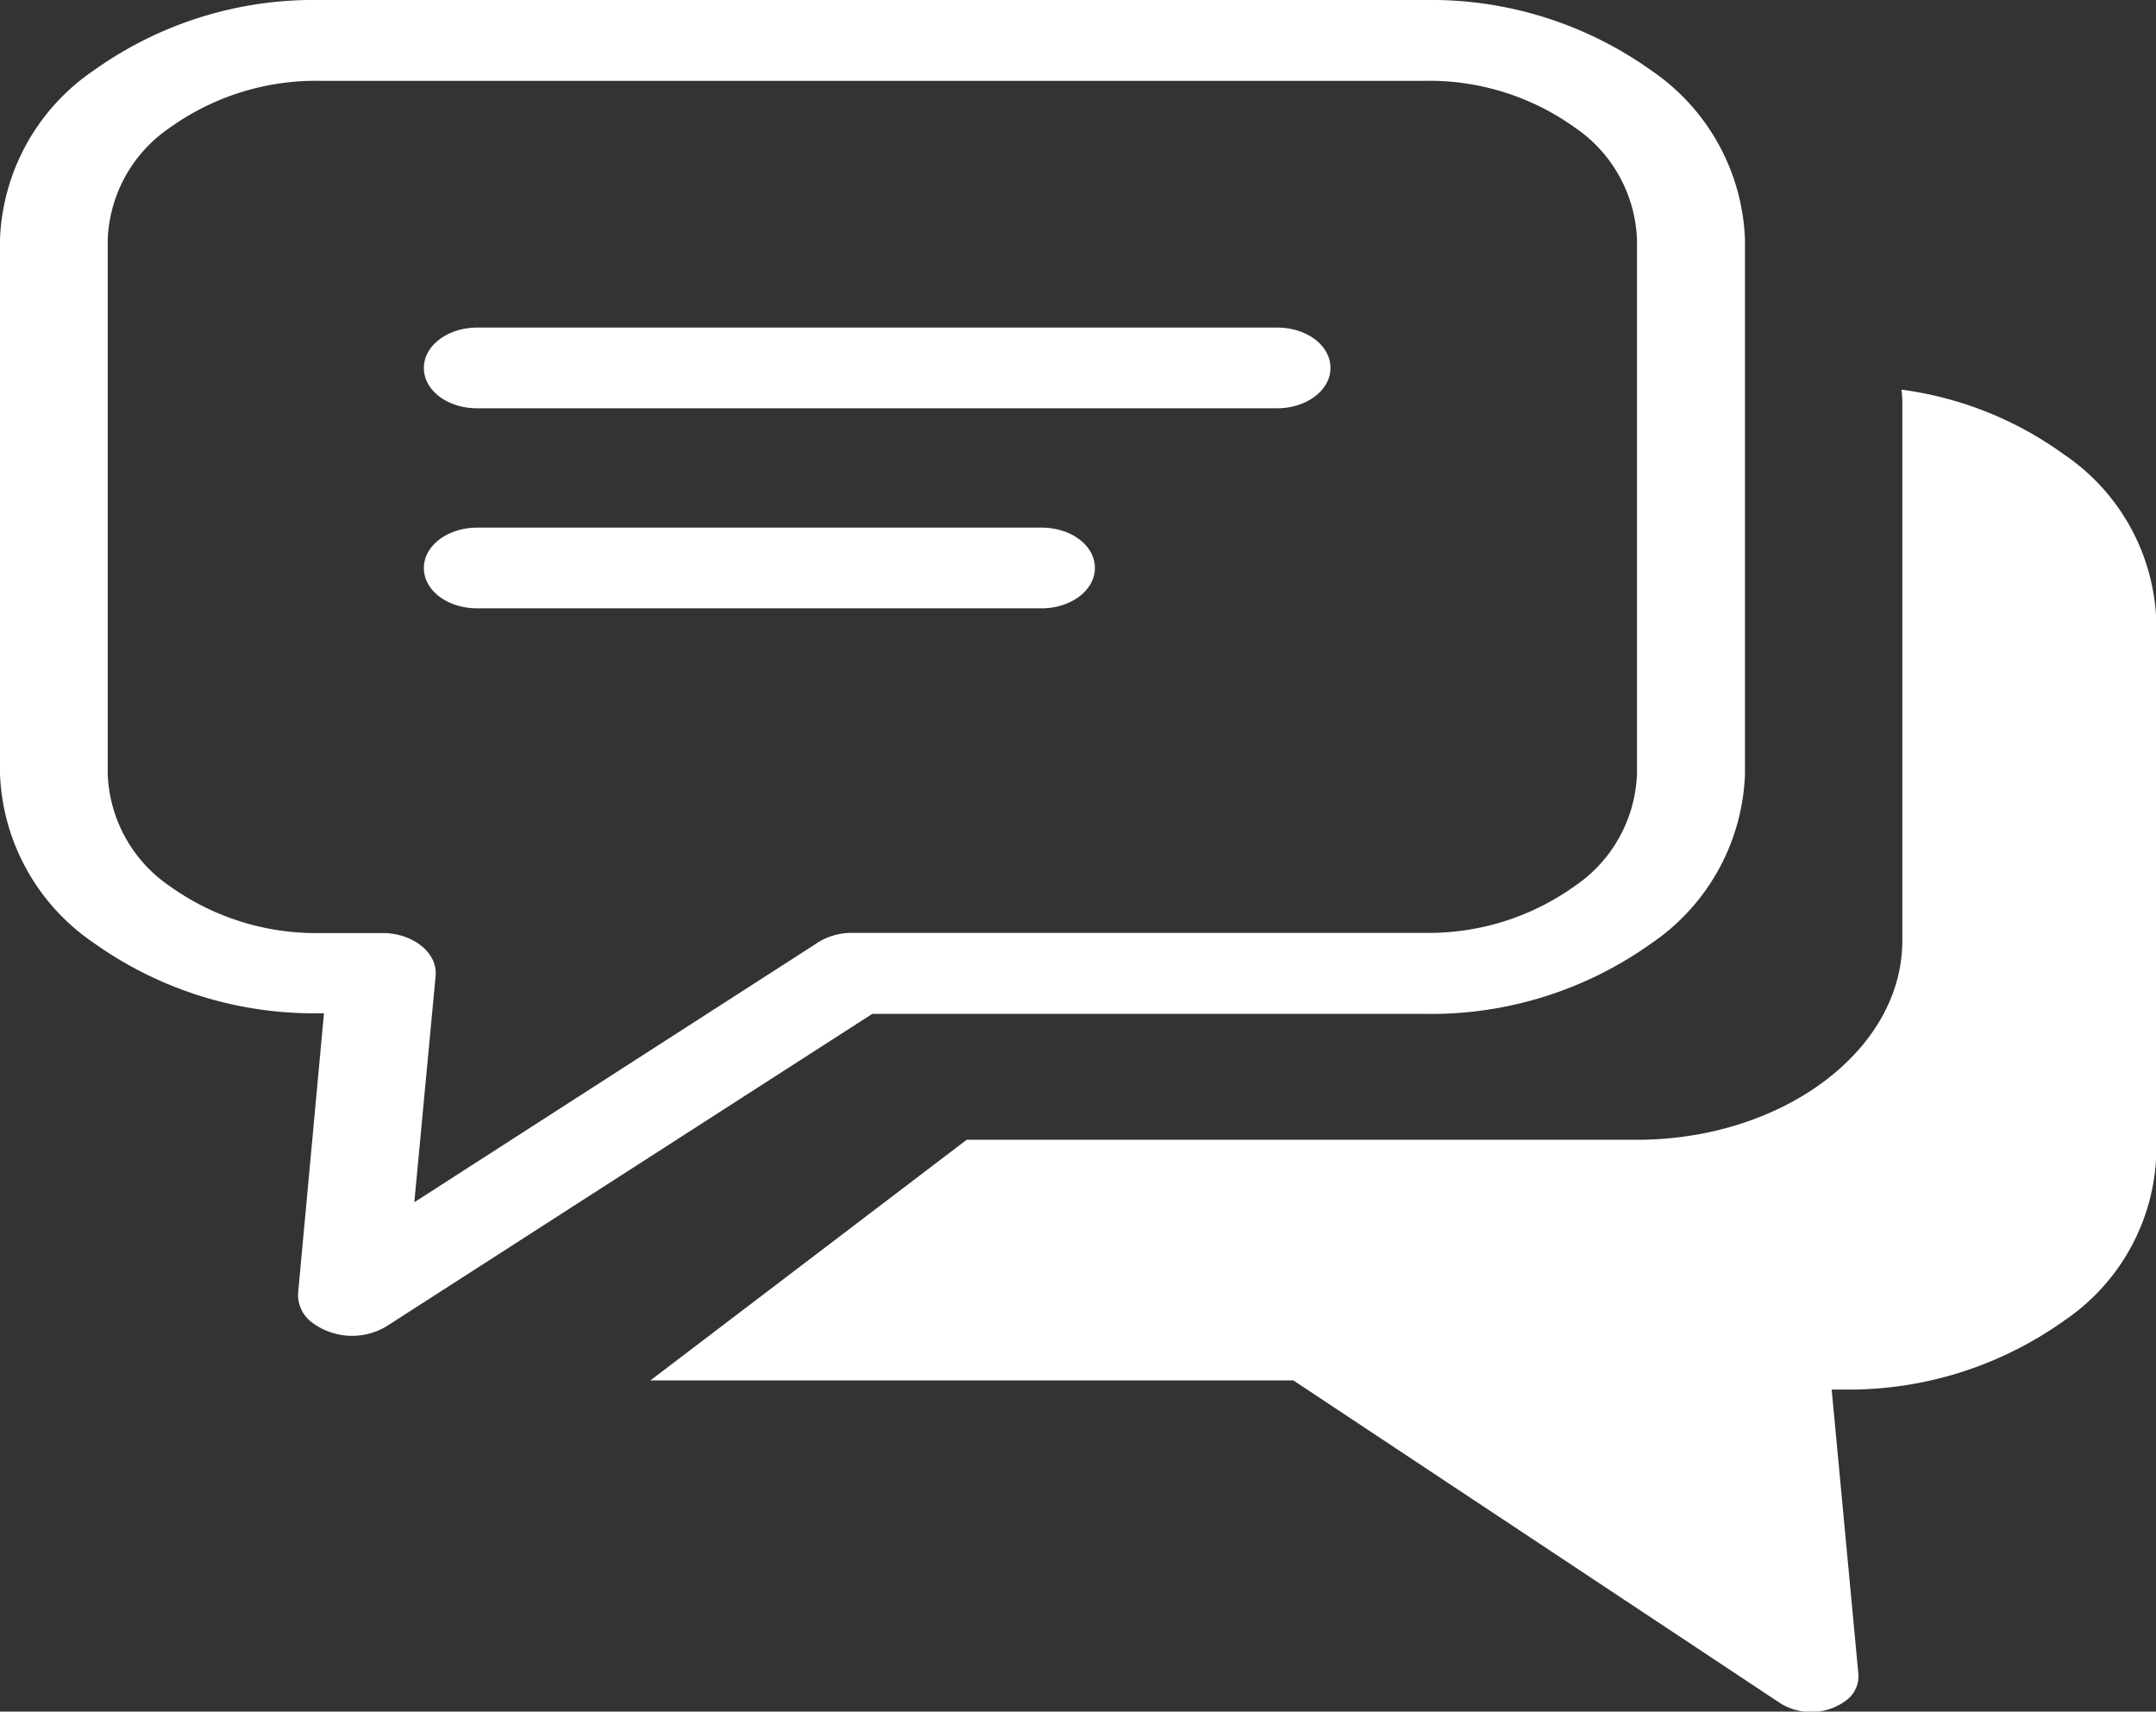
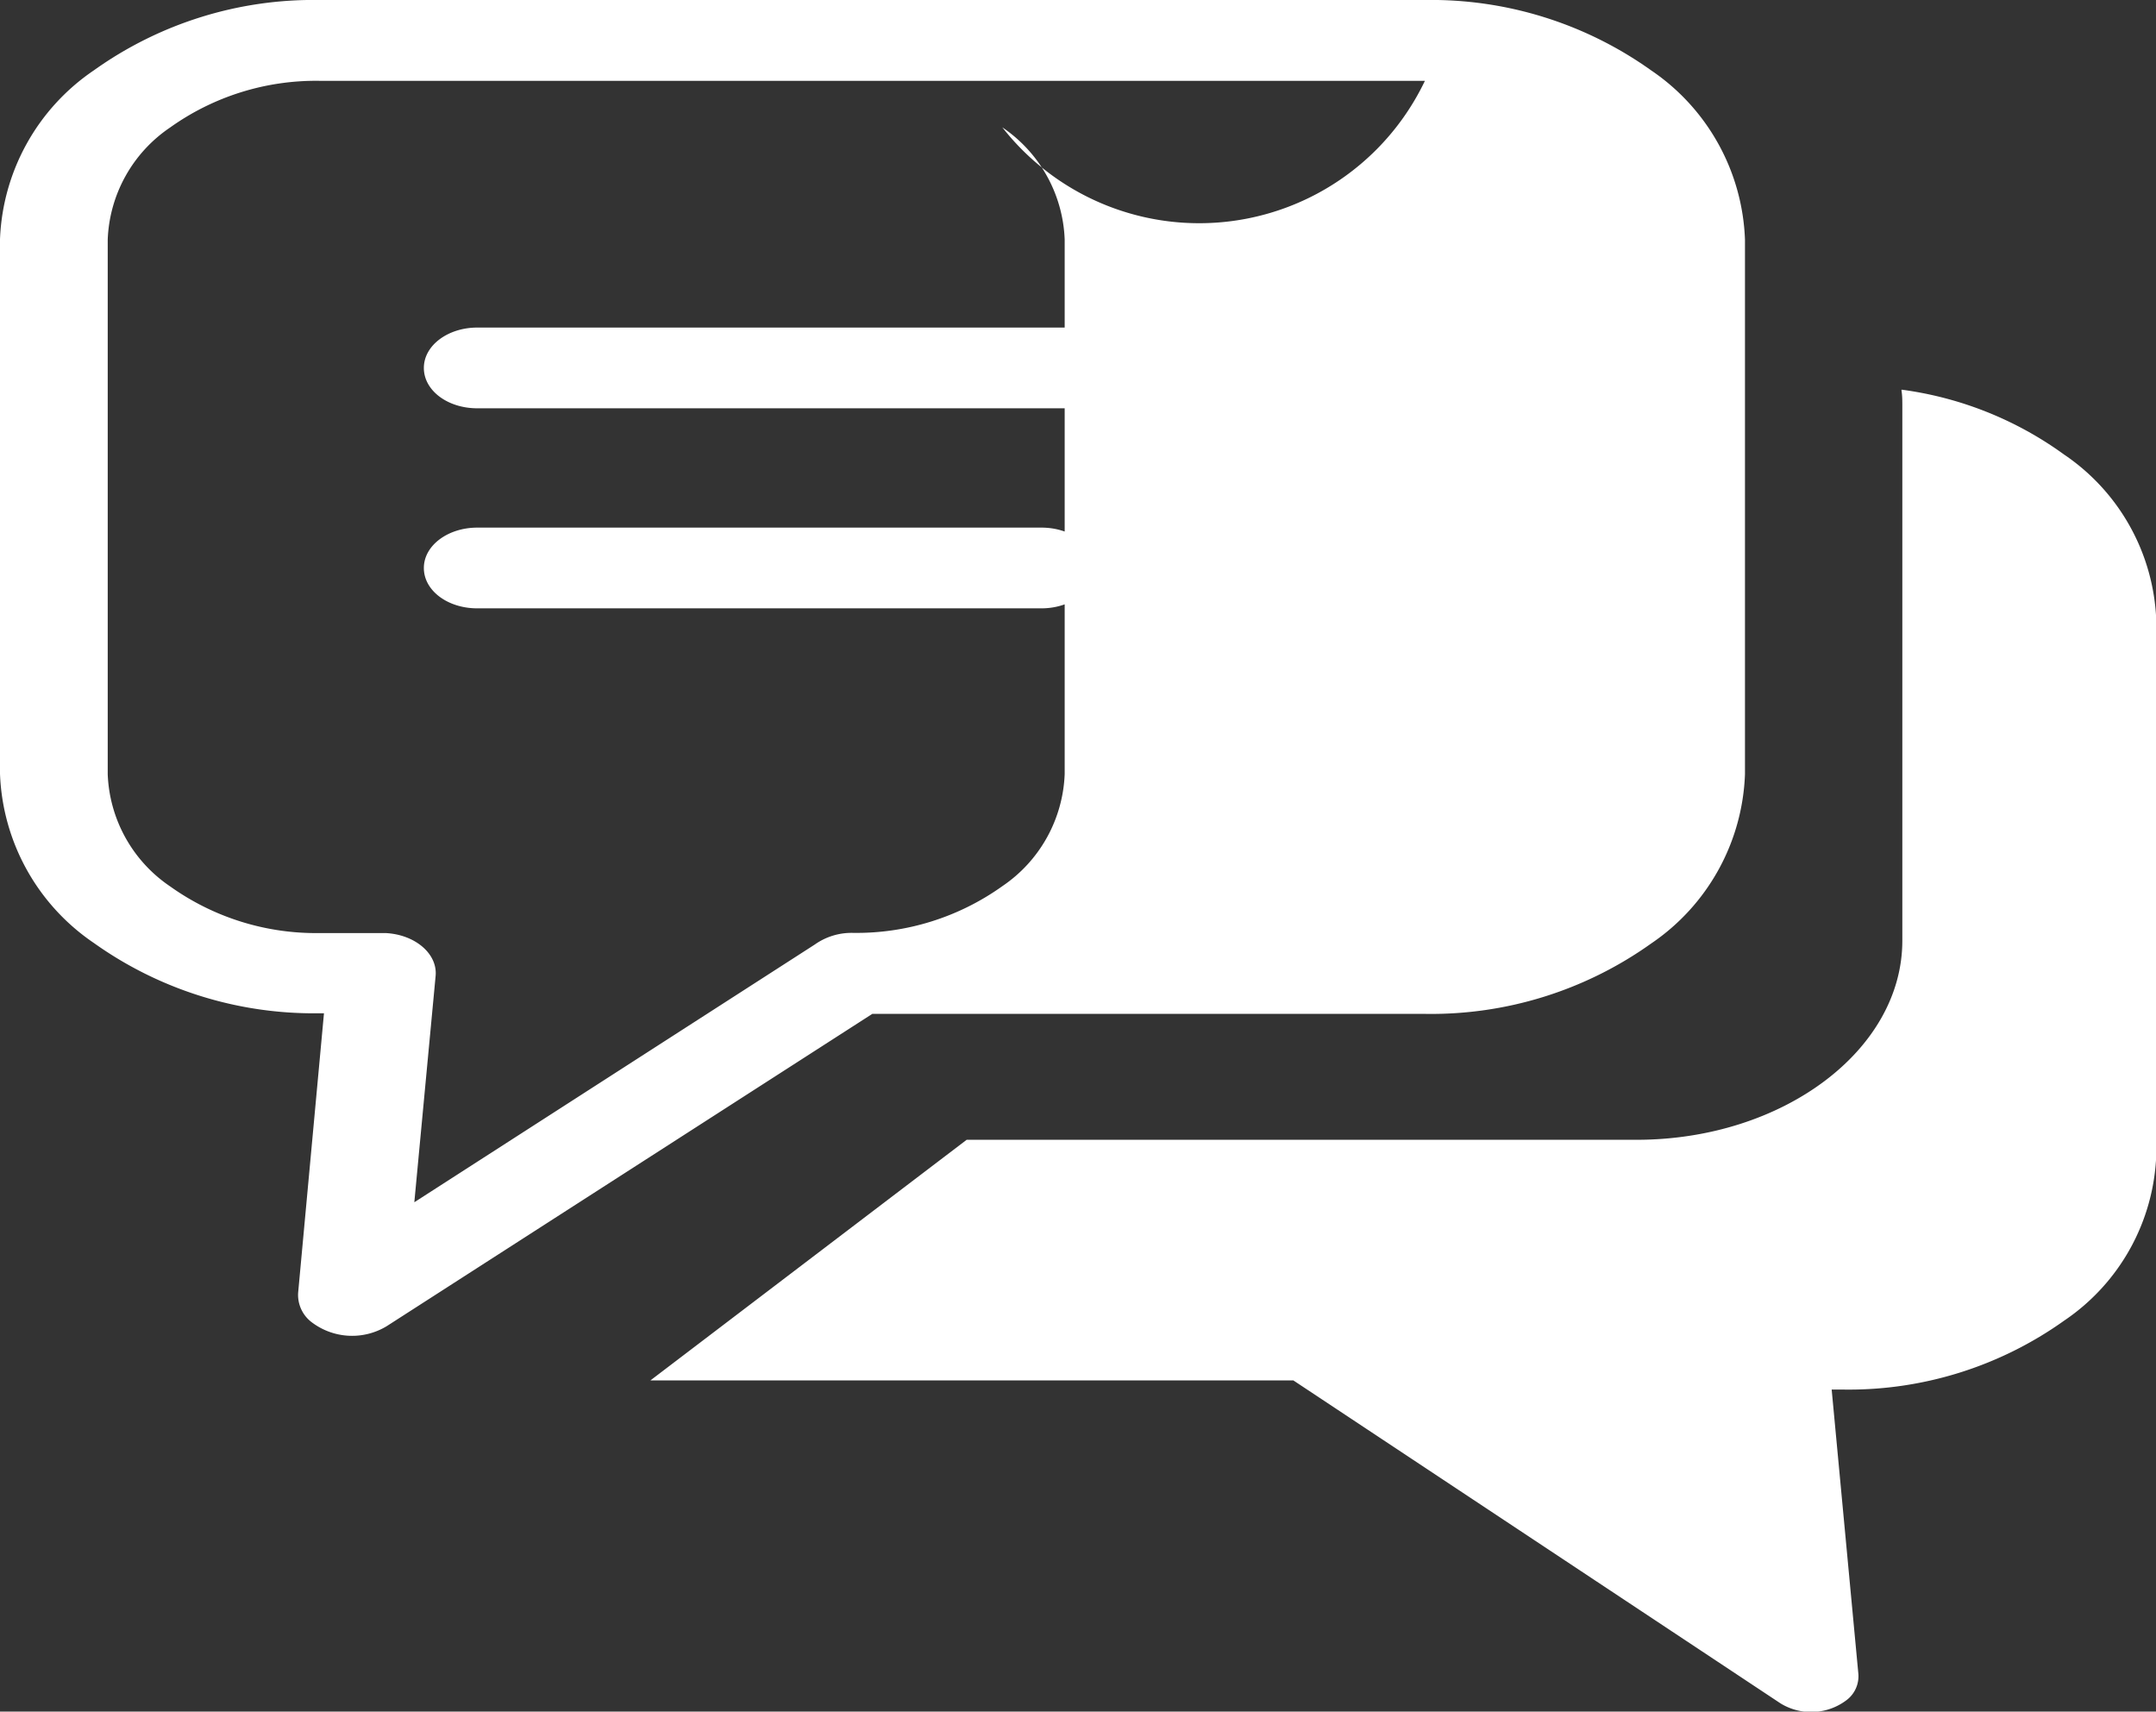
<svg xmlns="http://www.w3.org/2000/svg" id="chat" width="24.197" height="19.208" viewBox="0 0 24.197 19.208">
  <rect x="0" y="0" width="24.197" height="19.208" fill="#333333" stroke="none" />
-   <path id="Path_1" data-name="Path 1" d="M3.588,0H15.995a4.251,4.251,0,0,1,2.535.789,2.4,2.4,0,0,1,1.054,1.9v6a2.4,2.4,0,0,1-1.054,1.9,4.251,4.251,0,0,1-2.535.789H9.79L4.341,14.882a.75.75,0,0,1-.851-.05.384.384,0,0,1-.144-.324l.29-3.137H3.588a4.251,4.251,0,0,1-2.535-.789A2.4,2.4,0,0,1,0,8.684v-6A2.4,2.4,0,0,1,1.054.789,4.241,4.241,0,0,1,3.588,0ZM21.343,4.373a4,4,0,0,1,1.821.727A2.354,2.354,0,0,1,24.2,6.96v6a2.348,2.348,0,0,1-1.033,1.86,4.164,4.164,0,0,1-2.483.774h-.127l.3,3.195h0a.336.336,0,0,1-.125.284.658.658,0,0,1-.747.044l-5.47-3.626H7.3l3.549-2.7h7.518c1.64,0,2.983-1.005,2.983-2.235v-6c0-.059,0-.119-.01-.177ZM5.357,6.827c-.334,0-.6-.2-.6-.453s.271-.453.6-.453h6.331c.334,0,.6.2.6.453s-.271.453-.6.453Zm0-2.245c-.334,0-.6-.2-.6-.453s.271-.453.6-.453h8.975c.334,0,.6.2.6.453s-.271.453-.6.453ZM15.992.907H3.588a2.817,2.817,0,0,0-1.679.524,1.59,1.59,0,0,0-.7,1.258v6a1.592,1.592,0,0,0,.7,1.258,2.817,2.817,0,0,0,1.679.524h.7v0l.04,0c.332.017.584.233.561.481L4.65,13.492,9.144,10.6a.713.713,0,0,1,.426-.131h6.423a2.817,2.817,0,0,0,1.679-.524,1.592,1.592,0,0,0,.7-1.258v-6a1.592,1.592,0,0,0-.7-1.258A2.807,2.807,0,0,0,15.992.907Z" transform="translate(0 0)" fill="#fff" />
+   <path id="Path_1" data-name="Path 1" d="M3.588,0H15.995a4.251,4.251,0,0,1,2.535.789,2.4,2.4,0,0,1,1.054,1.9v6a2.4,2.4,0,0,1-1.054,1.9,4.251,4.251,0,0,1-2.535.789H9.79L4.341,14.882a.75.75,0,0,1-.851-.05.384.384,0,0,1-.144-.324l.29-3.137H3.588a4.251,4.251,0,0,1-2.535-.789A2.4,2.4,0,0,1,0,8.684v-6A2.4,2.4,0,0,1,1.054.789,4.241,4.241,0,0,1,3.588,0ZM21.343,4.373a4,4,0,0,1,1.821.727A2.354,2.354,0,0,1,24.2,6.96v6a2.348,2.348,0,0,1-1.033,1.86,4.164,4.164,0,0,1-2.483.774h-.127l.3,3.195h0a.336.336,0,0,1-.125.284.658.658,0,0,1-.747.044l-5.47-3.626H7.3l3.549-2.7h7.518c1.64,0,2.983-1.005,2.983-2.235v-6c0-.059,0-.119-.01-.177ZM5.357,6.827c-.334,0-.6-.2-.6-.453s.271-.453.6-.453h6.331c.334,0,.6.2.6.453s-.271.453-.6.453Zm0-2.245c-.334,0-.6-.2-.6-.453s.271-.453.6-.453h8.975c.334,0,.6.2.6.453s-.271.453-.6.453ZM15.992.907H3.588a2.817,2.817,0,0,0-1.679.524,1.59,1.59,0,0,0-.7,1.258v6a1.592,1.592,0,0,0,.7,1.258,2.817,2.817,0,0,0,1.679.524h.7v0l.04,0c.332.017.584.233.561.481L4.65,13.492,9.144,10.6a.713.713,0,0,1,.426-.131a2.817,2.817,0,0,0,1.679-.524,1.592,1.592,0,0,0,.7-1.258v-6a1.592,1.592,0,0,0-.7-1.258A2.807,2.807,0,0,0,15.992.907Z" transform="translate(0 0)" fill="#fff" />
</svg>